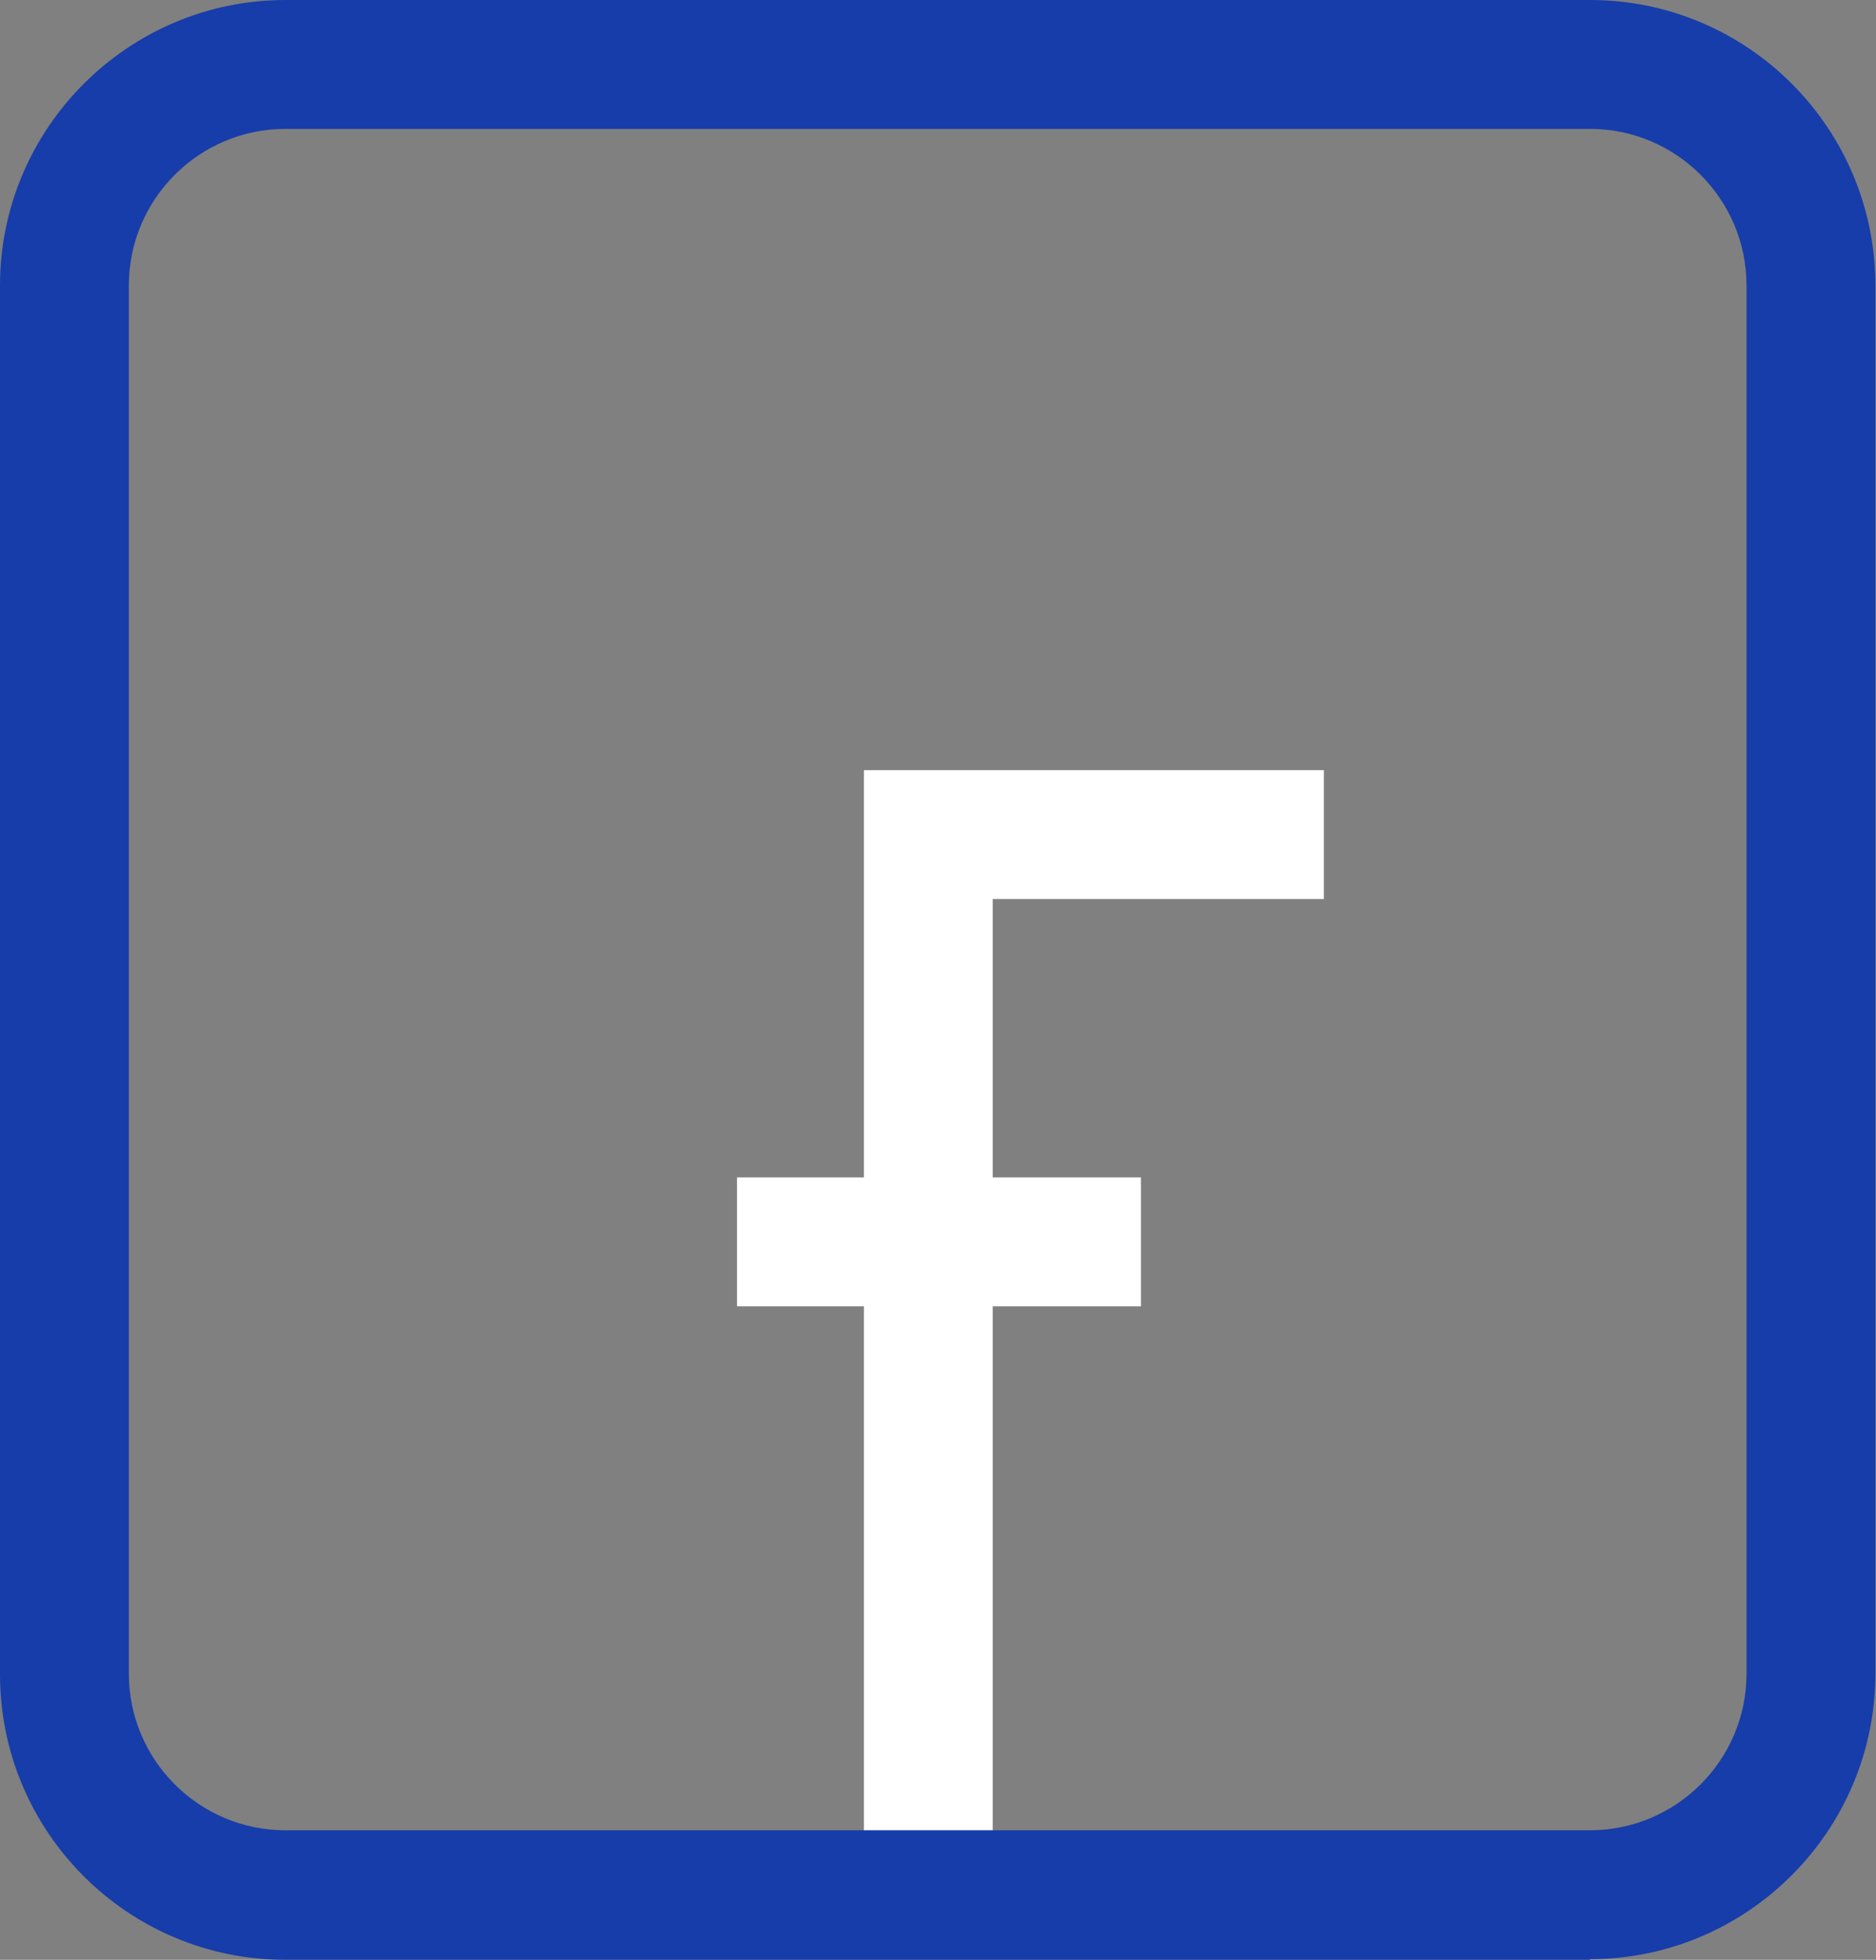
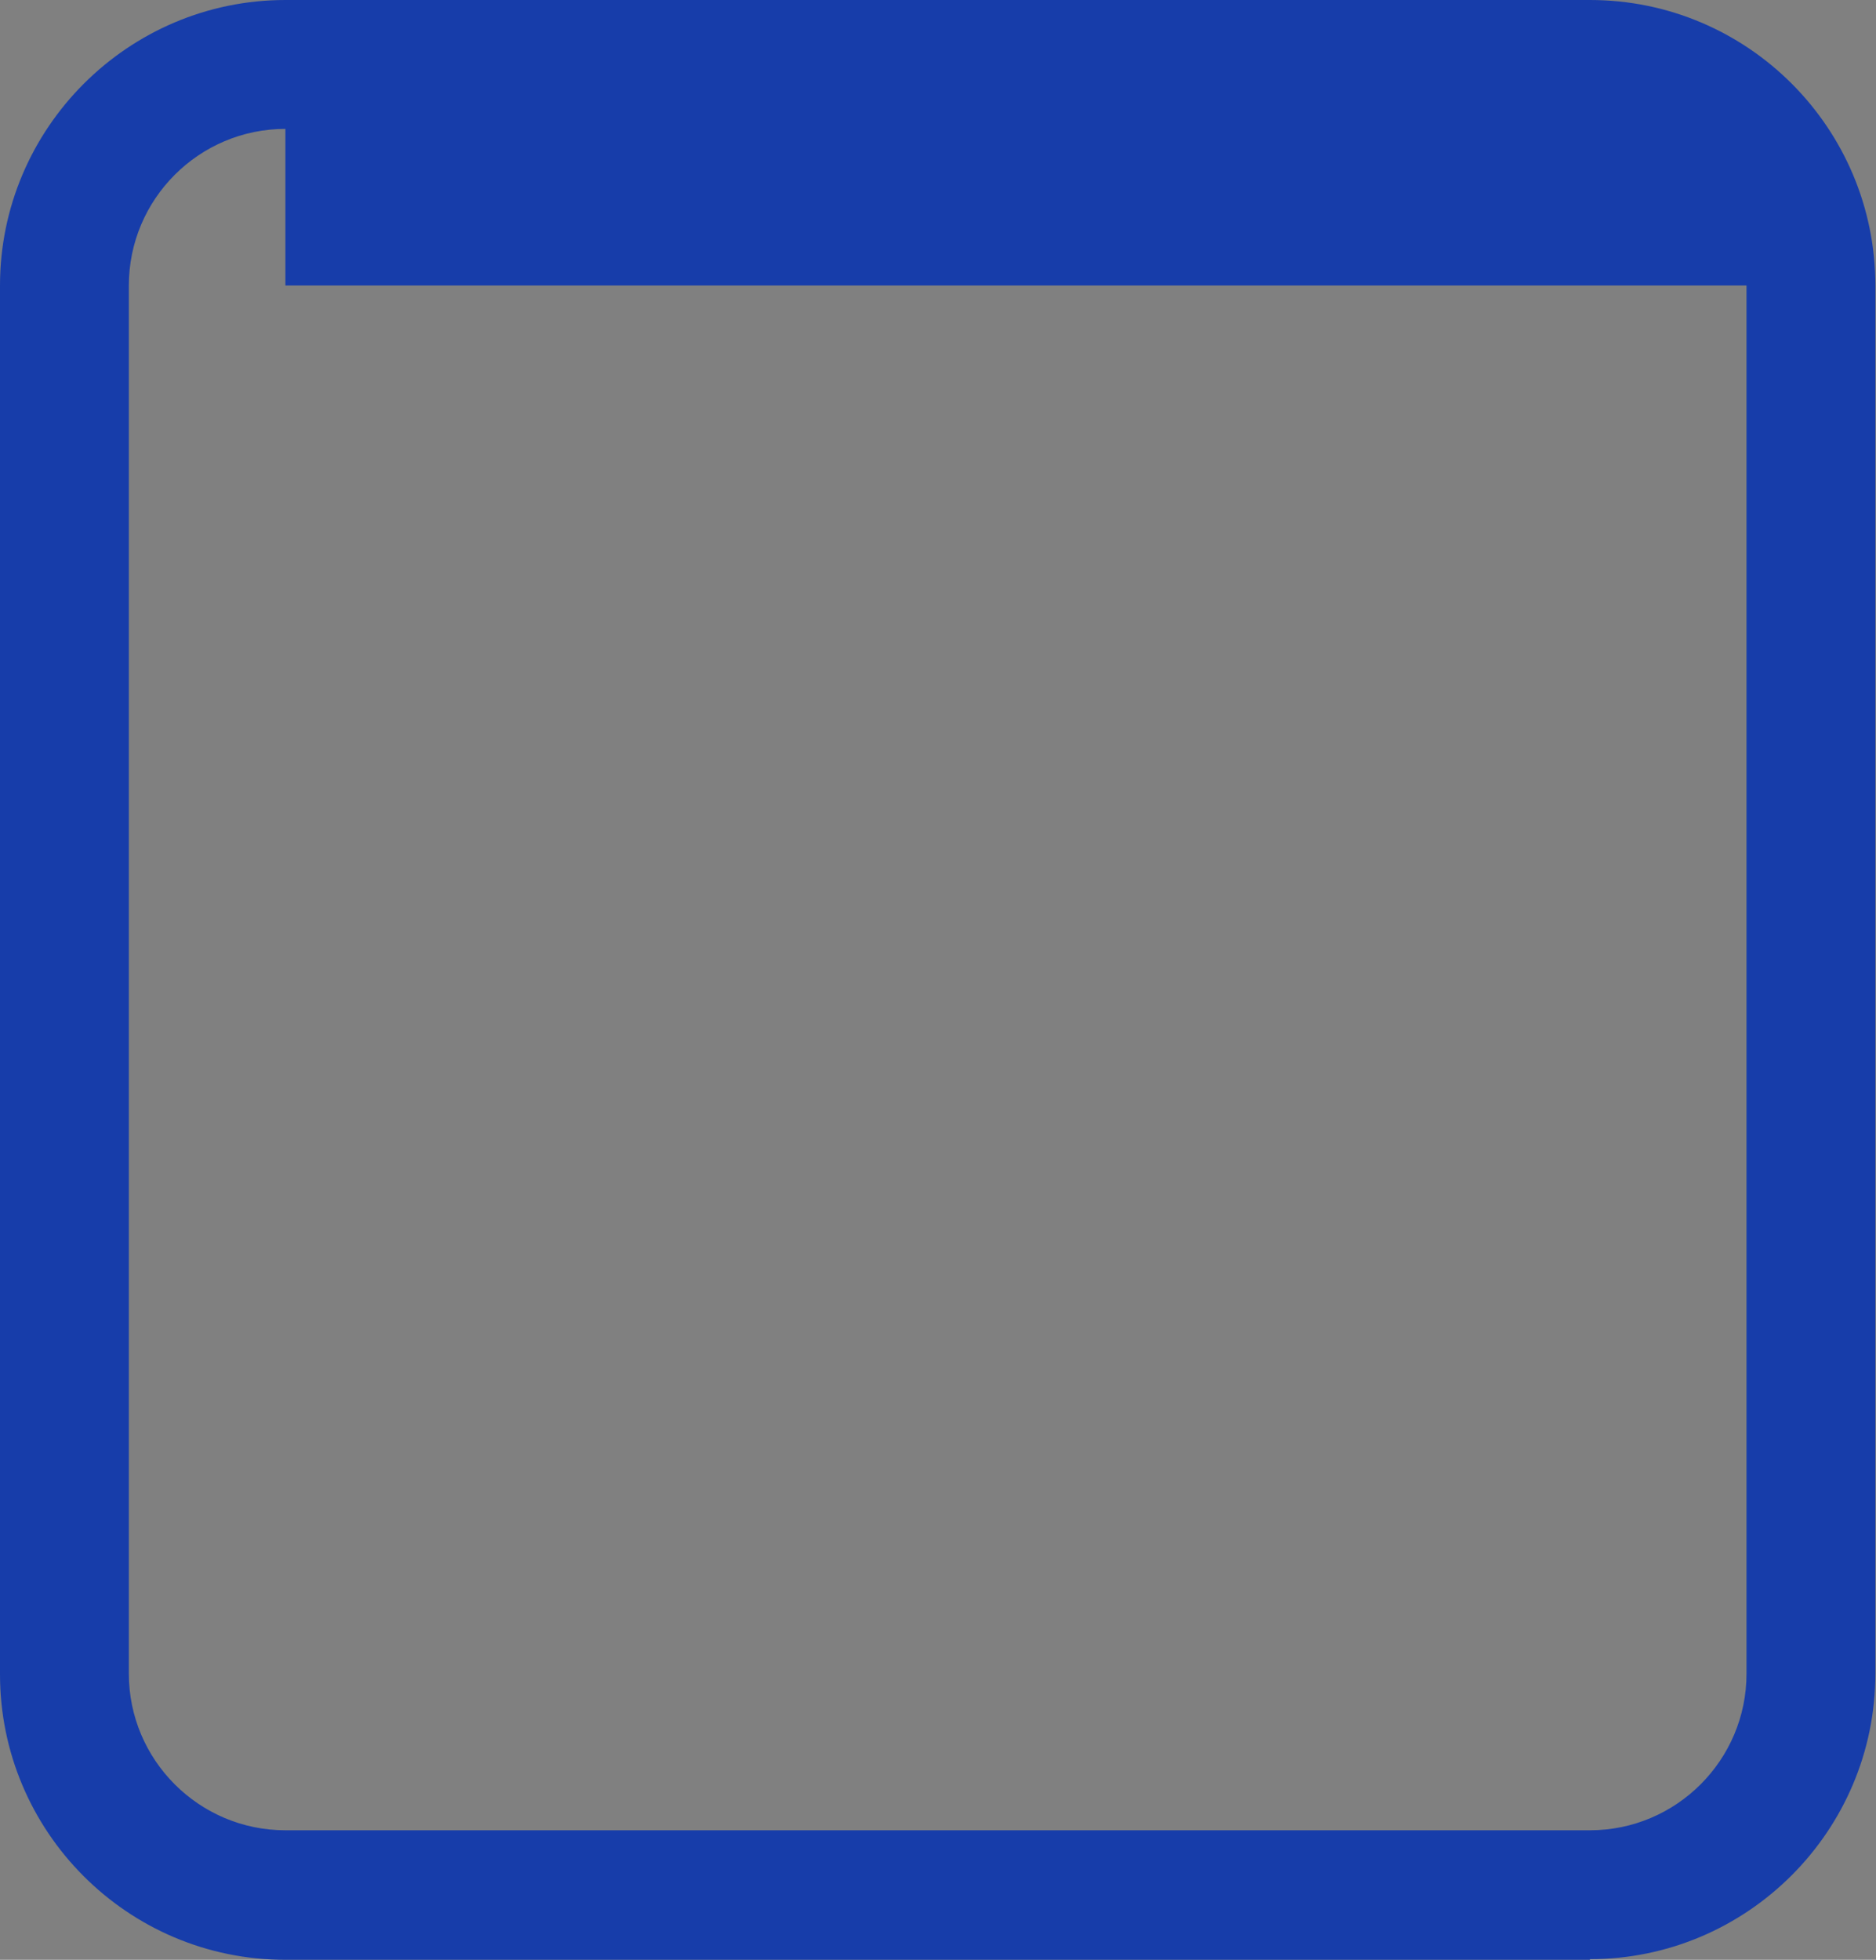
<svg xmlns="http://www.w3.org/2000/svg" id="Camada_2" data-name="Camada 2" viewBox="0 0 29.12 30.41">
  <rect x="0" y="0" width="29.12" height="30.41" fill="#808080" stroke="none" />
  <defs>
    <style>      .cls-1 {        fill: #fff;      }      .cls-2 {        fill: #173daa;      }    </style>
  </defs>
  <g id="Camada_1-2" data-name="Camada 1">
    <g>
-       <polygon class="cls-1" points="15.41 29.55 13.41 29.55 13.41 11.95 20.55 11.95 20.55 13.95 15.41 13.95 15.41 29.55" />
-       <rect class="cls-1" x="11.44" y="18.27" width="6.27" height="2" />
-       <path class="cls-2" d="M24.68,30.41H4.43c-2.45,0-4.43-1.99-4.43-4.43V4.43C0,1.99,1.99,0,4.43,0h20.25c2.45,0,4.43,1.99,4.43,4.43v21.54c0,2.44-1.99,4.43-4.43,4.43ZM4.43,2c-1.34,0-2.43,1.09-2.43,2.43v21.54c0,1.34,1.09,2.43,2.43,2.43h20.25c1.34,0,2.43-1.09,2.43-2.43V4.43c0-1.34-1.09-2.43-2.43-2.43H4.43Z" />
+       <path class="cls-2" d="M24.68,30.41H4.43c-2.45,0-4.43-1.99-4.43-4.43V4.43C0,1.99,1.99,0,4.43,0h20.25c2.45,0,4.43,1.99,4.43,4.43v21.54c0,2.44-1.99,4.43-4.43,4.43ZM4.43,2c-1.34,0-2.43,1.09-2.43,2.43v21.54c0,1.34,1.09,2.43,2.43,2.43h20.25c1.34,0,2.43-1.09,2.43-2.43V4.43H4.43Z" />
    </g>
  </g>
</svg>